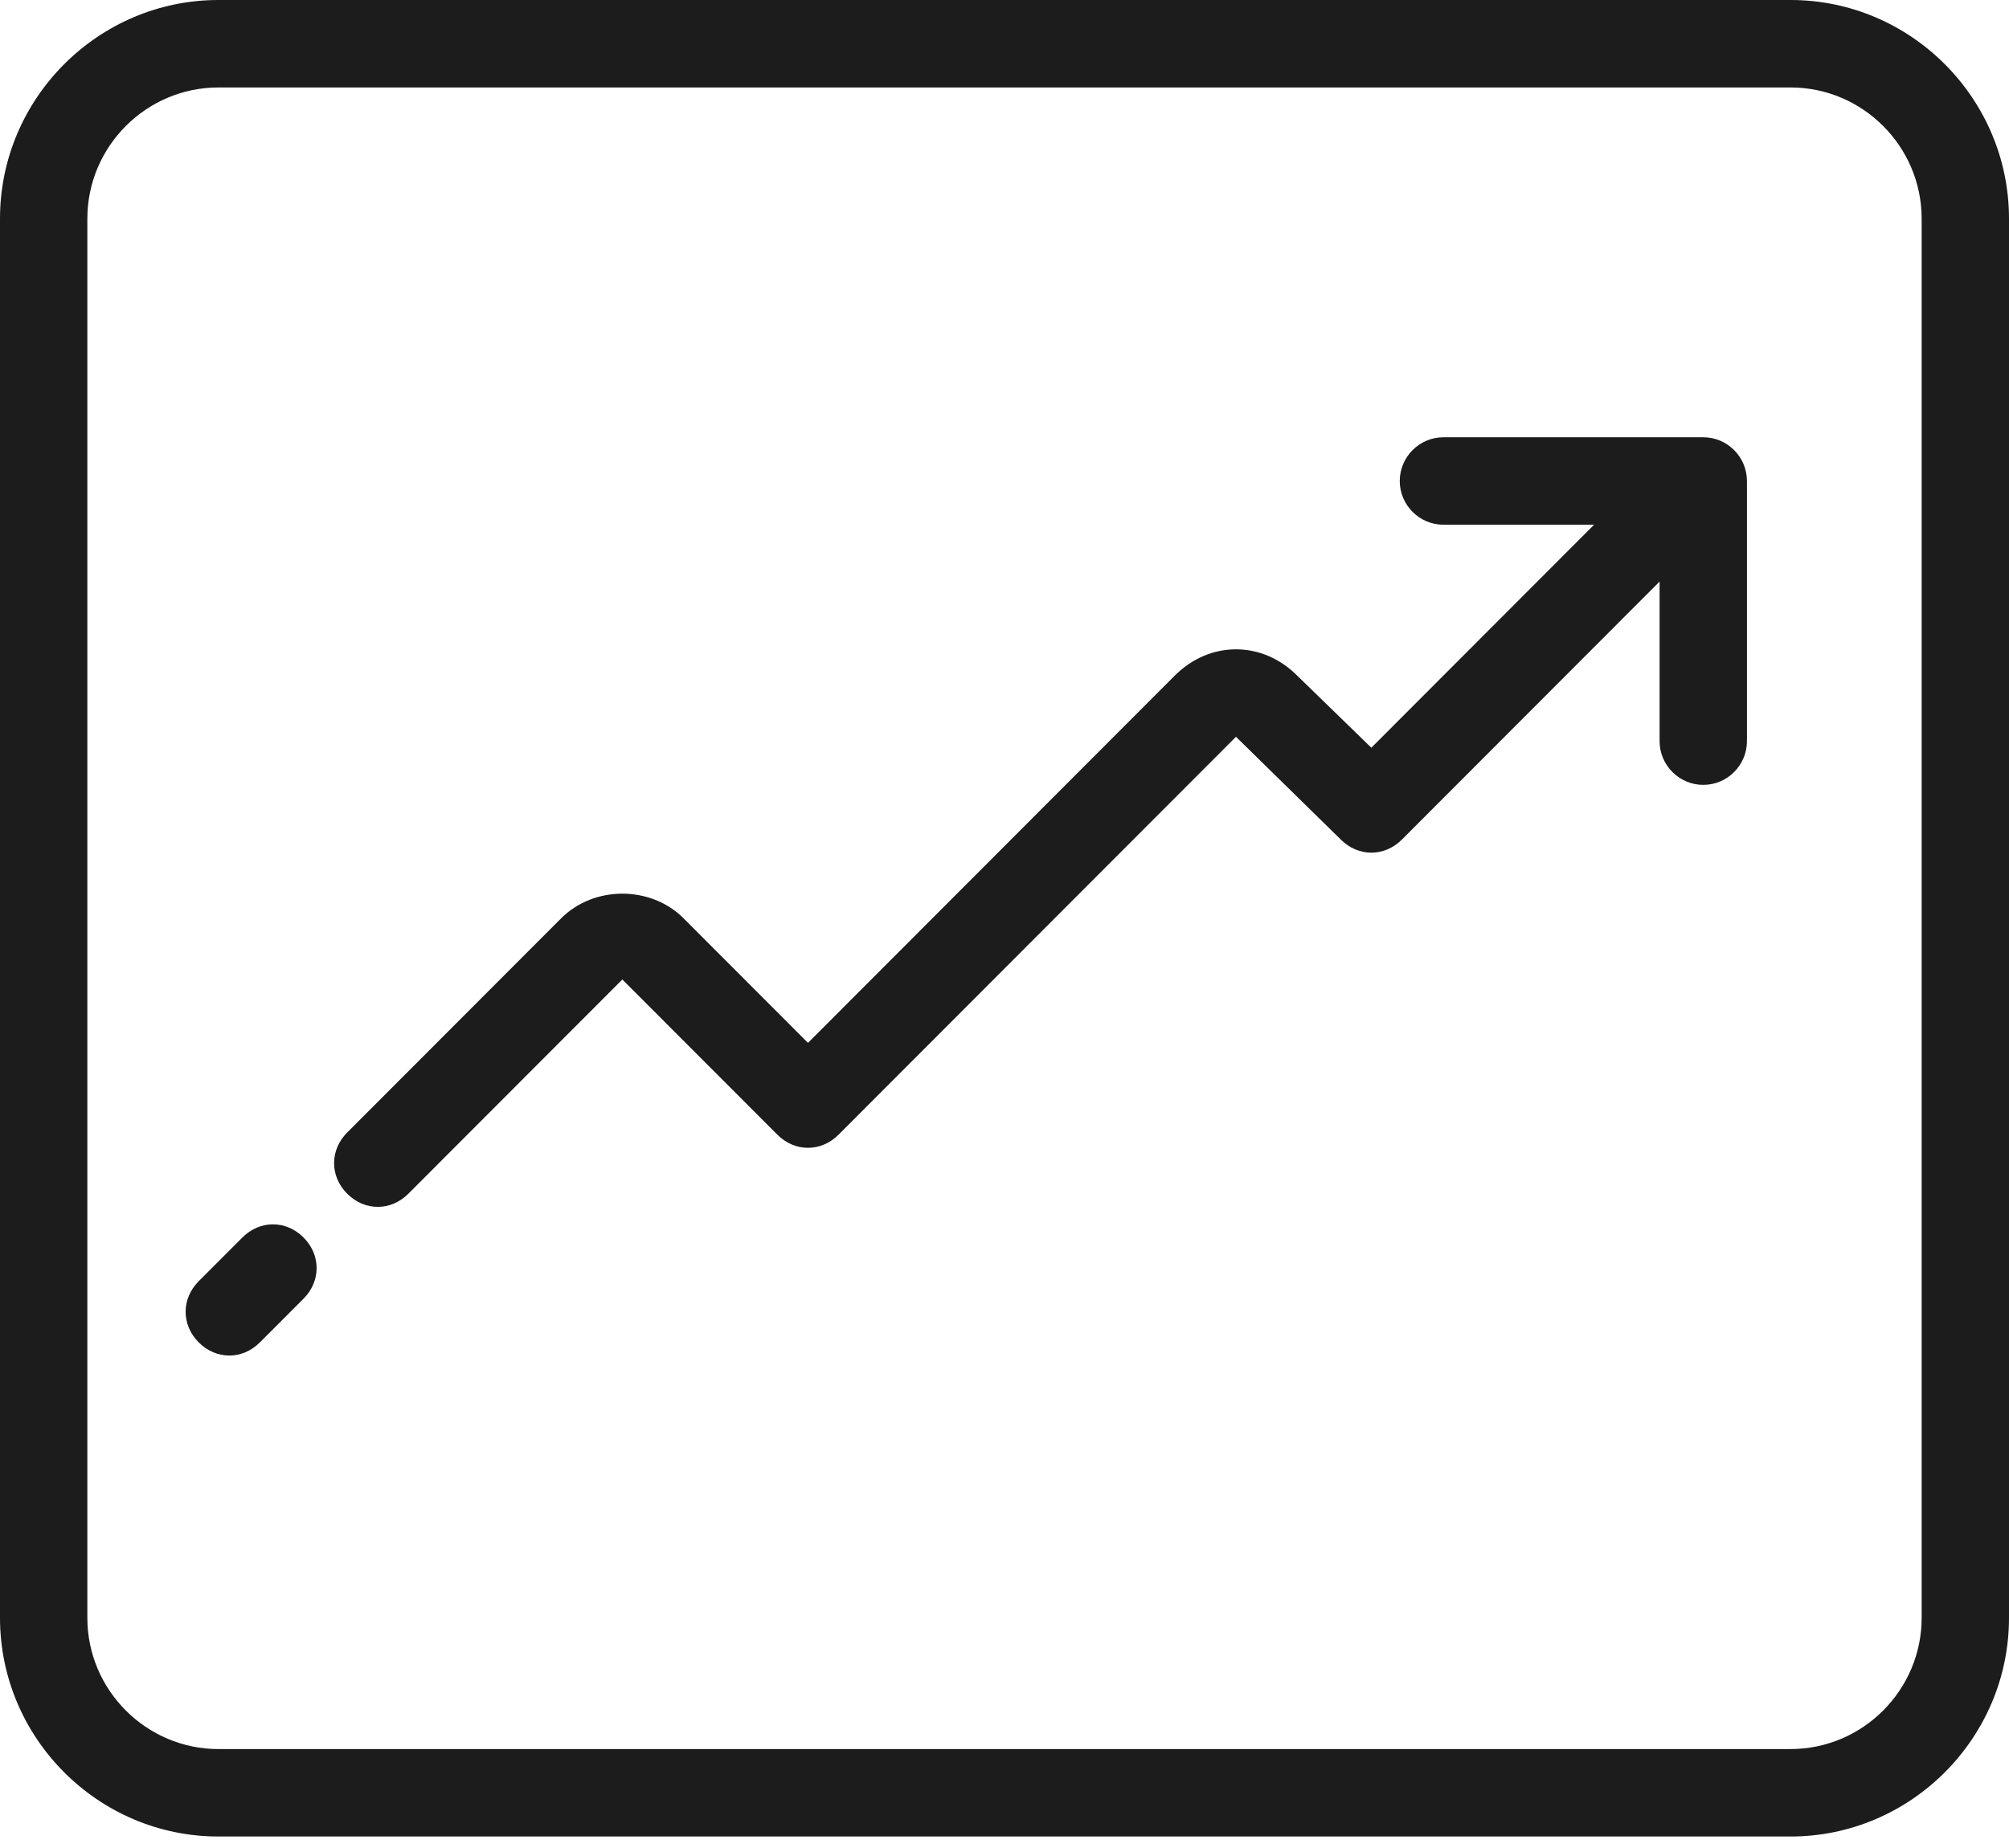
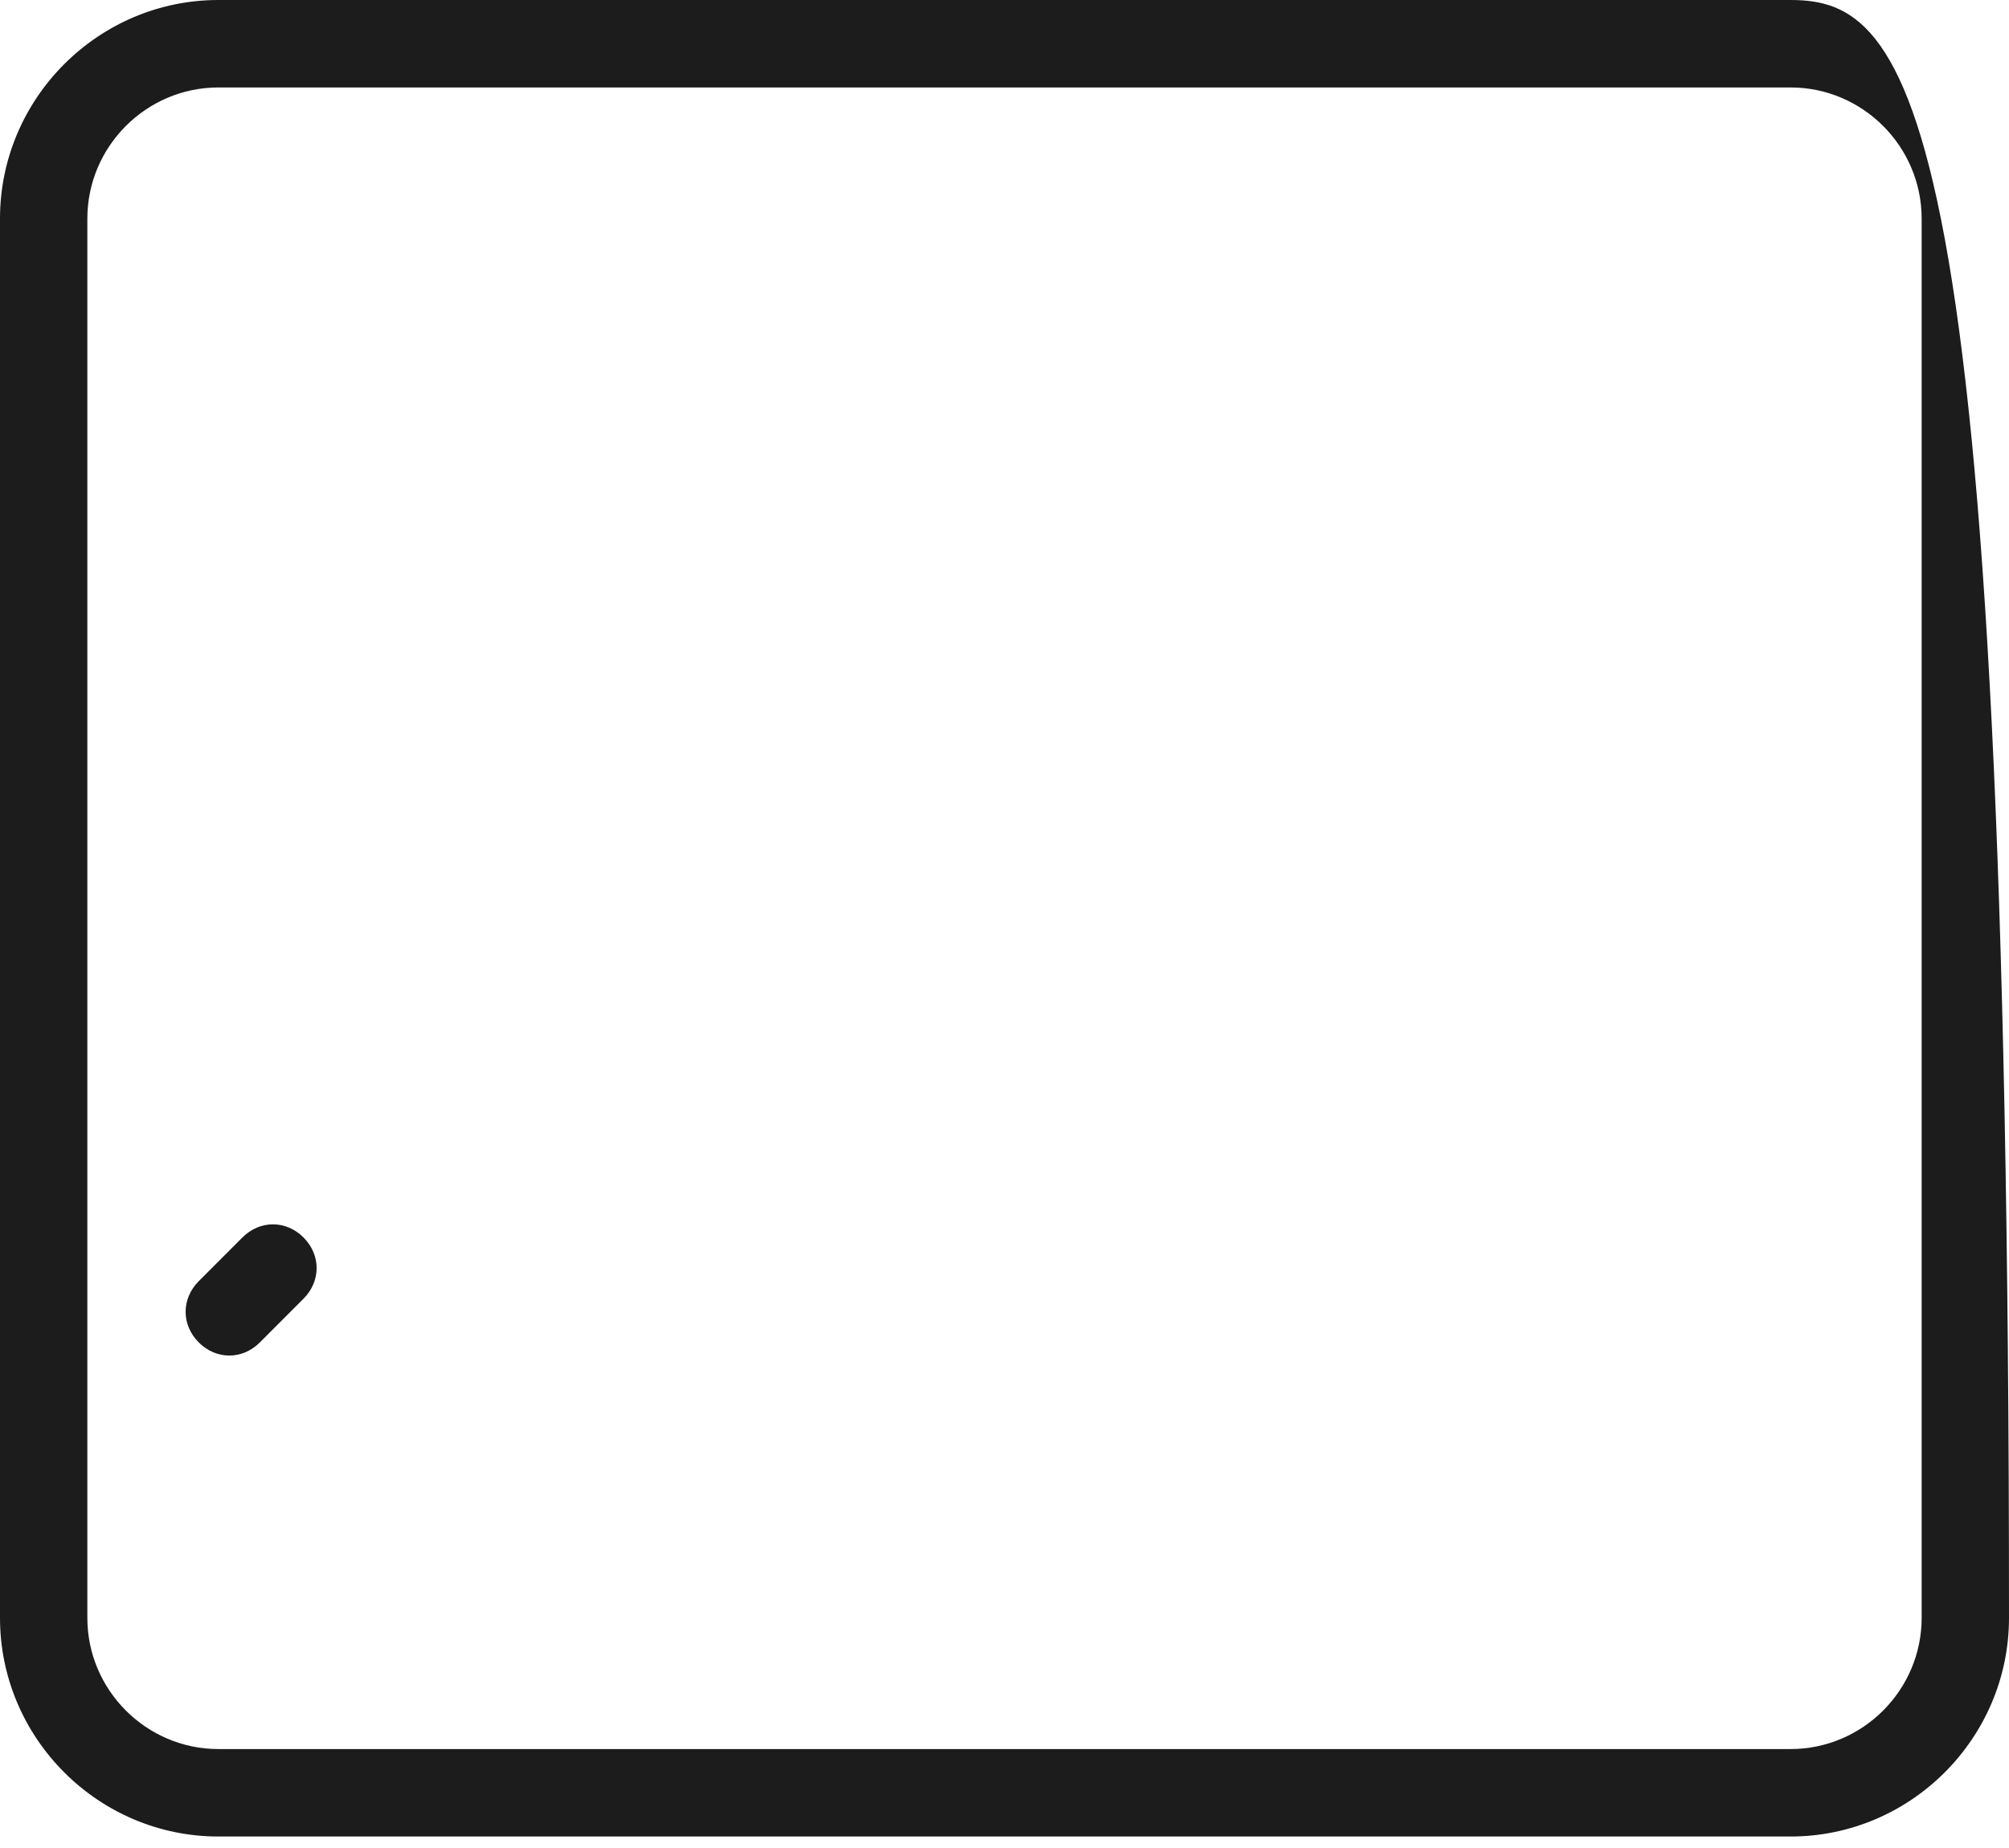
<svg xmlns="http://www.w3.org/2000/svg" width="50" height="46" viewBox="0 0 50 46" fill="none">
-   <path d="M42.391 10.884H35.924C35.326 10.884 34.837 11.374 34.837 11.973C34.837 12.571 35.326 13.061 35.924 13.061H39.674L34.13 18.612L32.283 16.816C31.413 15.945 30.109 15.945 29.239 16.816L20.109 25.959L17.011 22.857C16.196 22.041 14.783 22.041 13.967 22.857L8.641 28.19C8.206 28.626 8.206 29.279 8.641 29.714C8.859 29.932 9.13 30.041 9.402 30.041C9.674 30.041 9.946 29.932 10.163 29.714L15.489 24.381L19.348 28.245C19.783 28.68 20.435 28.68 20.869 28.245L30.761 18.34L33.37 20.898C33.804 21.333 34.456 21.333 34.891 20.898L41.304 14.476V18.449C41.304 19.047 41.793 19.537 42.391 19.537C42.989 19.537 43.478 19.047 43.478 18.449V11.973C43.478 11.374 42.989 10.884 42.391 10.884Z" fill="#1C1C1C" />
-   <path d="M44.565 0L5.435 0C2.446 0 0 2.449 0 5.442L0 40.272C0 43.265 2.446 45.714 5.435 45.714H44.565C47.554 45.714 50 43.265 50 40.272V5.442C50 2.449 47.554 0 44.565 0ZM47.826 40.272C47.826 42.068 46.359 43.537 44.565 43.537H5.435C3.641 43.537 2.174 42.068 2.174 40.272L2.174 5.442C2.174 3.646 3.641 2.177 5.435 2.177L44.565 2.177C46.359 2.177 47.826 3.646 47.826 5.442V40.272Z" fill="#1C1C1C" />
+   <path d="M44.565 0L5.435 0C2.446 0 0 2.449 0 5.442L0 40.272C0 43.265 2.446 45.714 5.435 45.714H44.565C47.554 45.714 50 43.265 50 40.272C50 2.449 47.554 0 44.565 0ZM47.826 40.272C47.826 42.068 46.359 43.537 44.565 43.537H5.435C3.641 43.537 2.174 42.068 2.174 40.272L2.174 5.442C2.174 3.646 3.641 2.177 5.435 2.177L44.565 2.177C46.359 2.177 47.826 3.646 47.826 5.442V40.272Z" fill="#1C1C1C" />
  <path d="M6.033 30.803L4.946 31.891C4.511 32.327 4.511 32.98 4.946 33.415C5.163 33.633 5.435 33.742 5.707 33.742C5.978 33.742 6.25 33.633 6.467 33.415L7.554 32.327C7.989 31.891 7.989 31.238 7.554 30.803C7.12 30.367 6.467 30.367 6.033 30.803Z" fill="#1C1C1C" />
</svg>